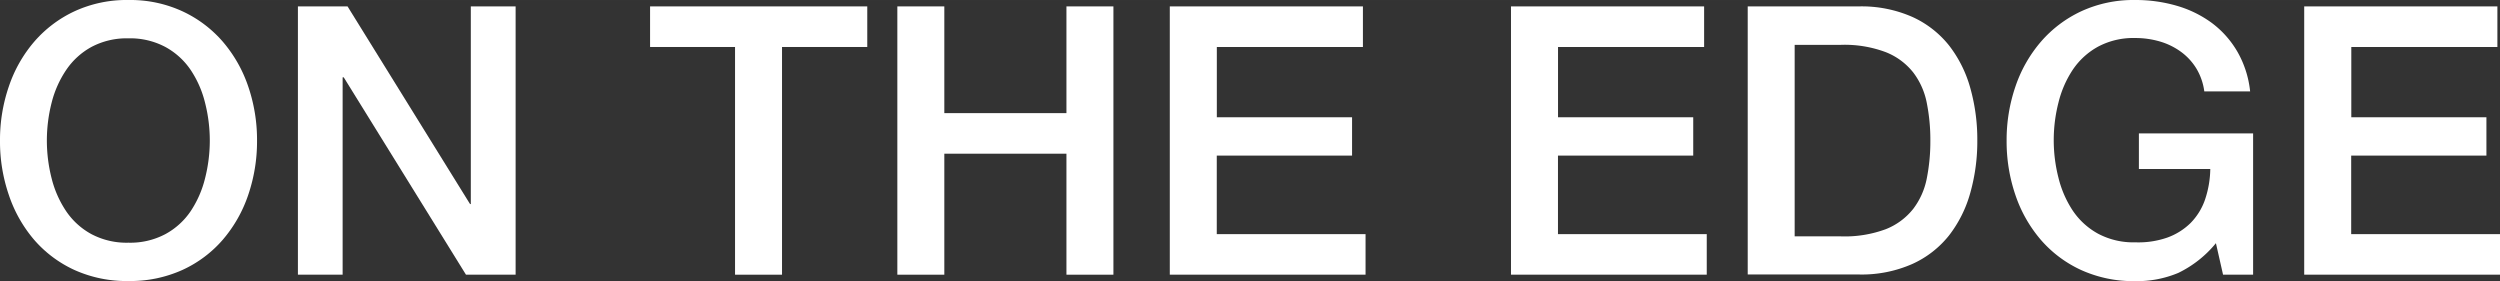
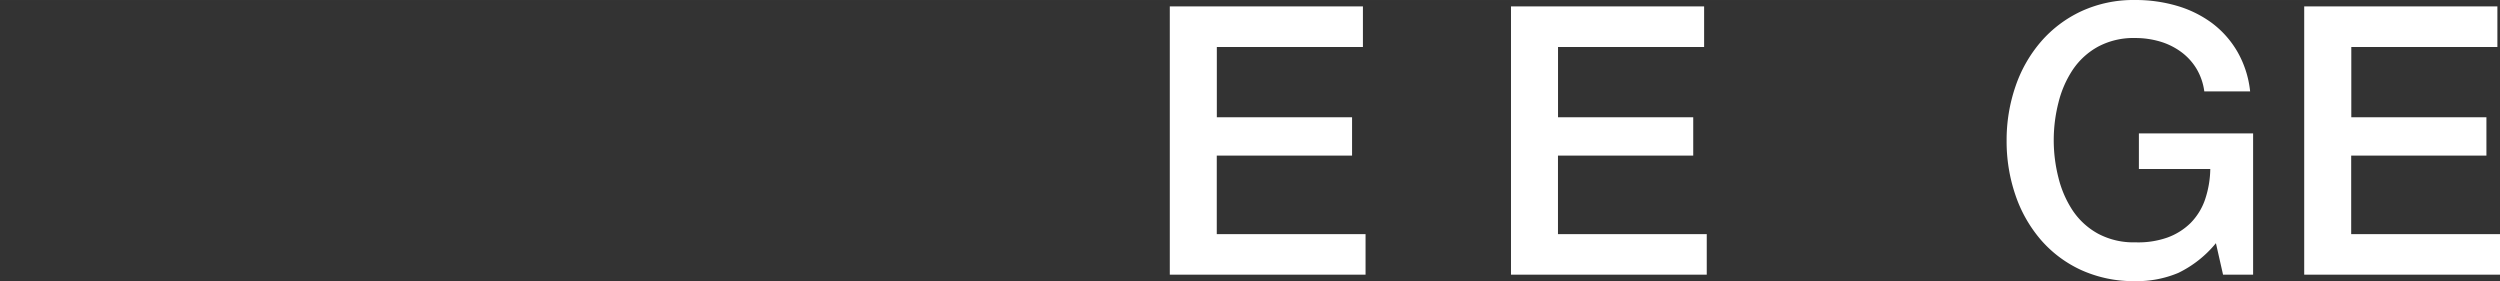
<svg xmlns="http://www.w3.org/2000/svg" width="30.788mm" height="3.462mm" viewBox="0 0 87.274 9.813">
  <rect x="0" y="0" width="87.274" height="9.813" fill="#333333" stroke="none" />
  <defs>
    <style>.cls-1{fill:#fff;}</style>
  </defs>
  <g id="レイヤー_2" data-name="レイヤー 2">
    <g id="レイヤー_1-2" data-name="レイヤー 1">
-       <path class="cls-1" d="M4.486,0A4.345,4.345,0,0,1,6.369.394a4.2,4.2,0,0,1,1.41,1.062,4.727,4.727,0,0,1,.886,1.561,5.76,5.76,0,0,1,.308,1.889,5.79,5.79,0,0,1-.308,1.9,4.727,4.727,0,0,1-.886,1.561,4.136,4.136,0,0,1-1.41,1.056,4.417,4.417,0,0,1-1.883.387A4.416,4.416,0,0,1,2.6,9.425a4.145,4.145,0,0,1-1.41-1.056A4.707,4.707,0,0,1,.309,6.808,5.764,5.764,0,0,1,0,4.906,5.734,5.734,0,0,1,.309,3.017a4.707,4.707,0,0,1,.885-1.561A4.213,4.213,0,0,1,2.6.394,4.344,4.344,0,0,1,4.486,0Zm0,1.338a2.62,2.62,0,0,0-1.292.3,2.525,2.525,0,0,0-.885.807A3.612,3.612,0,0,0,1.8,3.594a5.33,5.33,0,0,0,0,2.624,3.628,3.628,0,0,0,.505,1.148,2.513,2.513,0,0,0,.885.806,2.62,2.62,0,0,0,1.292.3,2.612,2.612,0,0,0,1.292-.3,2.507,2.507,0,0,0,.886-.806,3.628,3.628,0,0,0,.5-1.148,5.33,5.33,0,0,0,0-2.624,3.612,3.612,0,0,0-.5-1.147,2.519,2.519,0,0,0-.886-.807A2.612,2.612,0,0,0,4.486,1.338Z" />
-       <path class="cls-1" d="M10.4.223h1.733l4.276,6.9h.027V.223H18V9.589H16.267L12,2.7h-.039V9.589H10.4Z" />
-       <path class="cls-1" d="M22.694.223h7.582V1.64H27.3V9.589h-1.64V1.64H22.694Z" />
-       <path class="cls-1" d="M31.326.223h1.64V3.949h4.263V.223h1.64V9.589h-1.64V5.365H32.966V9.589h-1.64Z" />
      <path class="cls-1" d="M40.837.223h6.742V1.64h-5.1V4.093H47.2V5.431H42.477V8.172h5.194V9.589H40.837Z" />
      <path class="cls-1" d="M52.748.223H59.49V1.64h-5.1V4.093H59.11V5.431H54.388V8.172h5.194V9.589H52.748Z" />
-       <path class="cls-1" d="M61.012.223H64.9A4.391,4.391,0,0,1,66.758.59a3.466,3.466,0,0,1,1.285,1,4.291,4.291,0,0,1,.741,1.489,6.621,6.621,0,0,1,.243,1.823,6.616,6.616,0,0,1-.243,1.823,4.3,4.3,0,0,1-.741,1.49,3.454,3.454,0,0,1-1.285,1,4.376,4.376,0,0,1-1.863.367H61.012Zm1.639,8.028h1.615A4.106,4.106,0,0,0,65.833,8a2.294,2.294,0,0,0,.957-.709,2.557,2.557,0,0,0,.473-1.062,6.6,6.6,0,0,0,.125-1.319,6.592,6.592,0,0,0-.125-1.318,2.556,2.556,0,0,0-.473-1.063,2.292,2.292,0,0,0-.957-.708,4.085,4.085,0,0,0-1.567-.256H62.651Z" />
      <path class="cls-1" d="M78.655,9.589H77.606l-.249-1.1a3.888,3.888,0,0,1-1.312,1.037,3.727,3.727,0,0,1-1.509.288,4.416,4.416,0,0,1-1.882-.387,4.145,4.145,0,0,1-1.41-1.056,4.709,4.709,0,0,1-.886-1.561,5.79,5.79,0,0,1-.308-1.9,5.76,5.76,0,0,1,.308-1.889,4.709,4.709,0,0,1,.886-1.561A4.213,4.213,0,0,1,72.654.394,4.344,4.344,0,0,1,74.536,0a5.111,5.111,0,0,1,1.45.2,3.885,3.885,0,0,1,1.227.6,3.342,3.342,0,0,1,.891,1,3.514,3.514,0,0,1,.447,1.39h-1.6a2.07,2.07,0,0,0-.282-.807,2.032,2.032,0,0,0-.544-.583,2.392,2.392,0,0,0-.734-.355,3.043,3.043,0,0,0-.854-.118,2.617,2.617,0,0,0-1.292.3,2.533,2.533,0,0,0-.885.807,3.634,3.634,0,0,0-.5,1.147,5.3,5.3,0,0,0,0,2.624,3.65,3.65,0,0,0,.5,1.148,2.521,2.521,0,0,0,.885.806,2.617,2.617,0,0,0,1.292.3,3.069,3.069,0,0,0,1.115-.163,2.236,2.236,0,0,0,.821-.512,2.172,2.172,0,0,0,.505-.82A3.492,3.492,0,0,0,77.16,5.9H74.668V4.657h3.987Z" />
      <path class="cls-1" d="M80.439.223h6.744V1.64h-5.1V4.093H86.8V5.431H82.079V8.172h5.2V9.589H80.439Z" />
    </g>
  </g>
</svg>